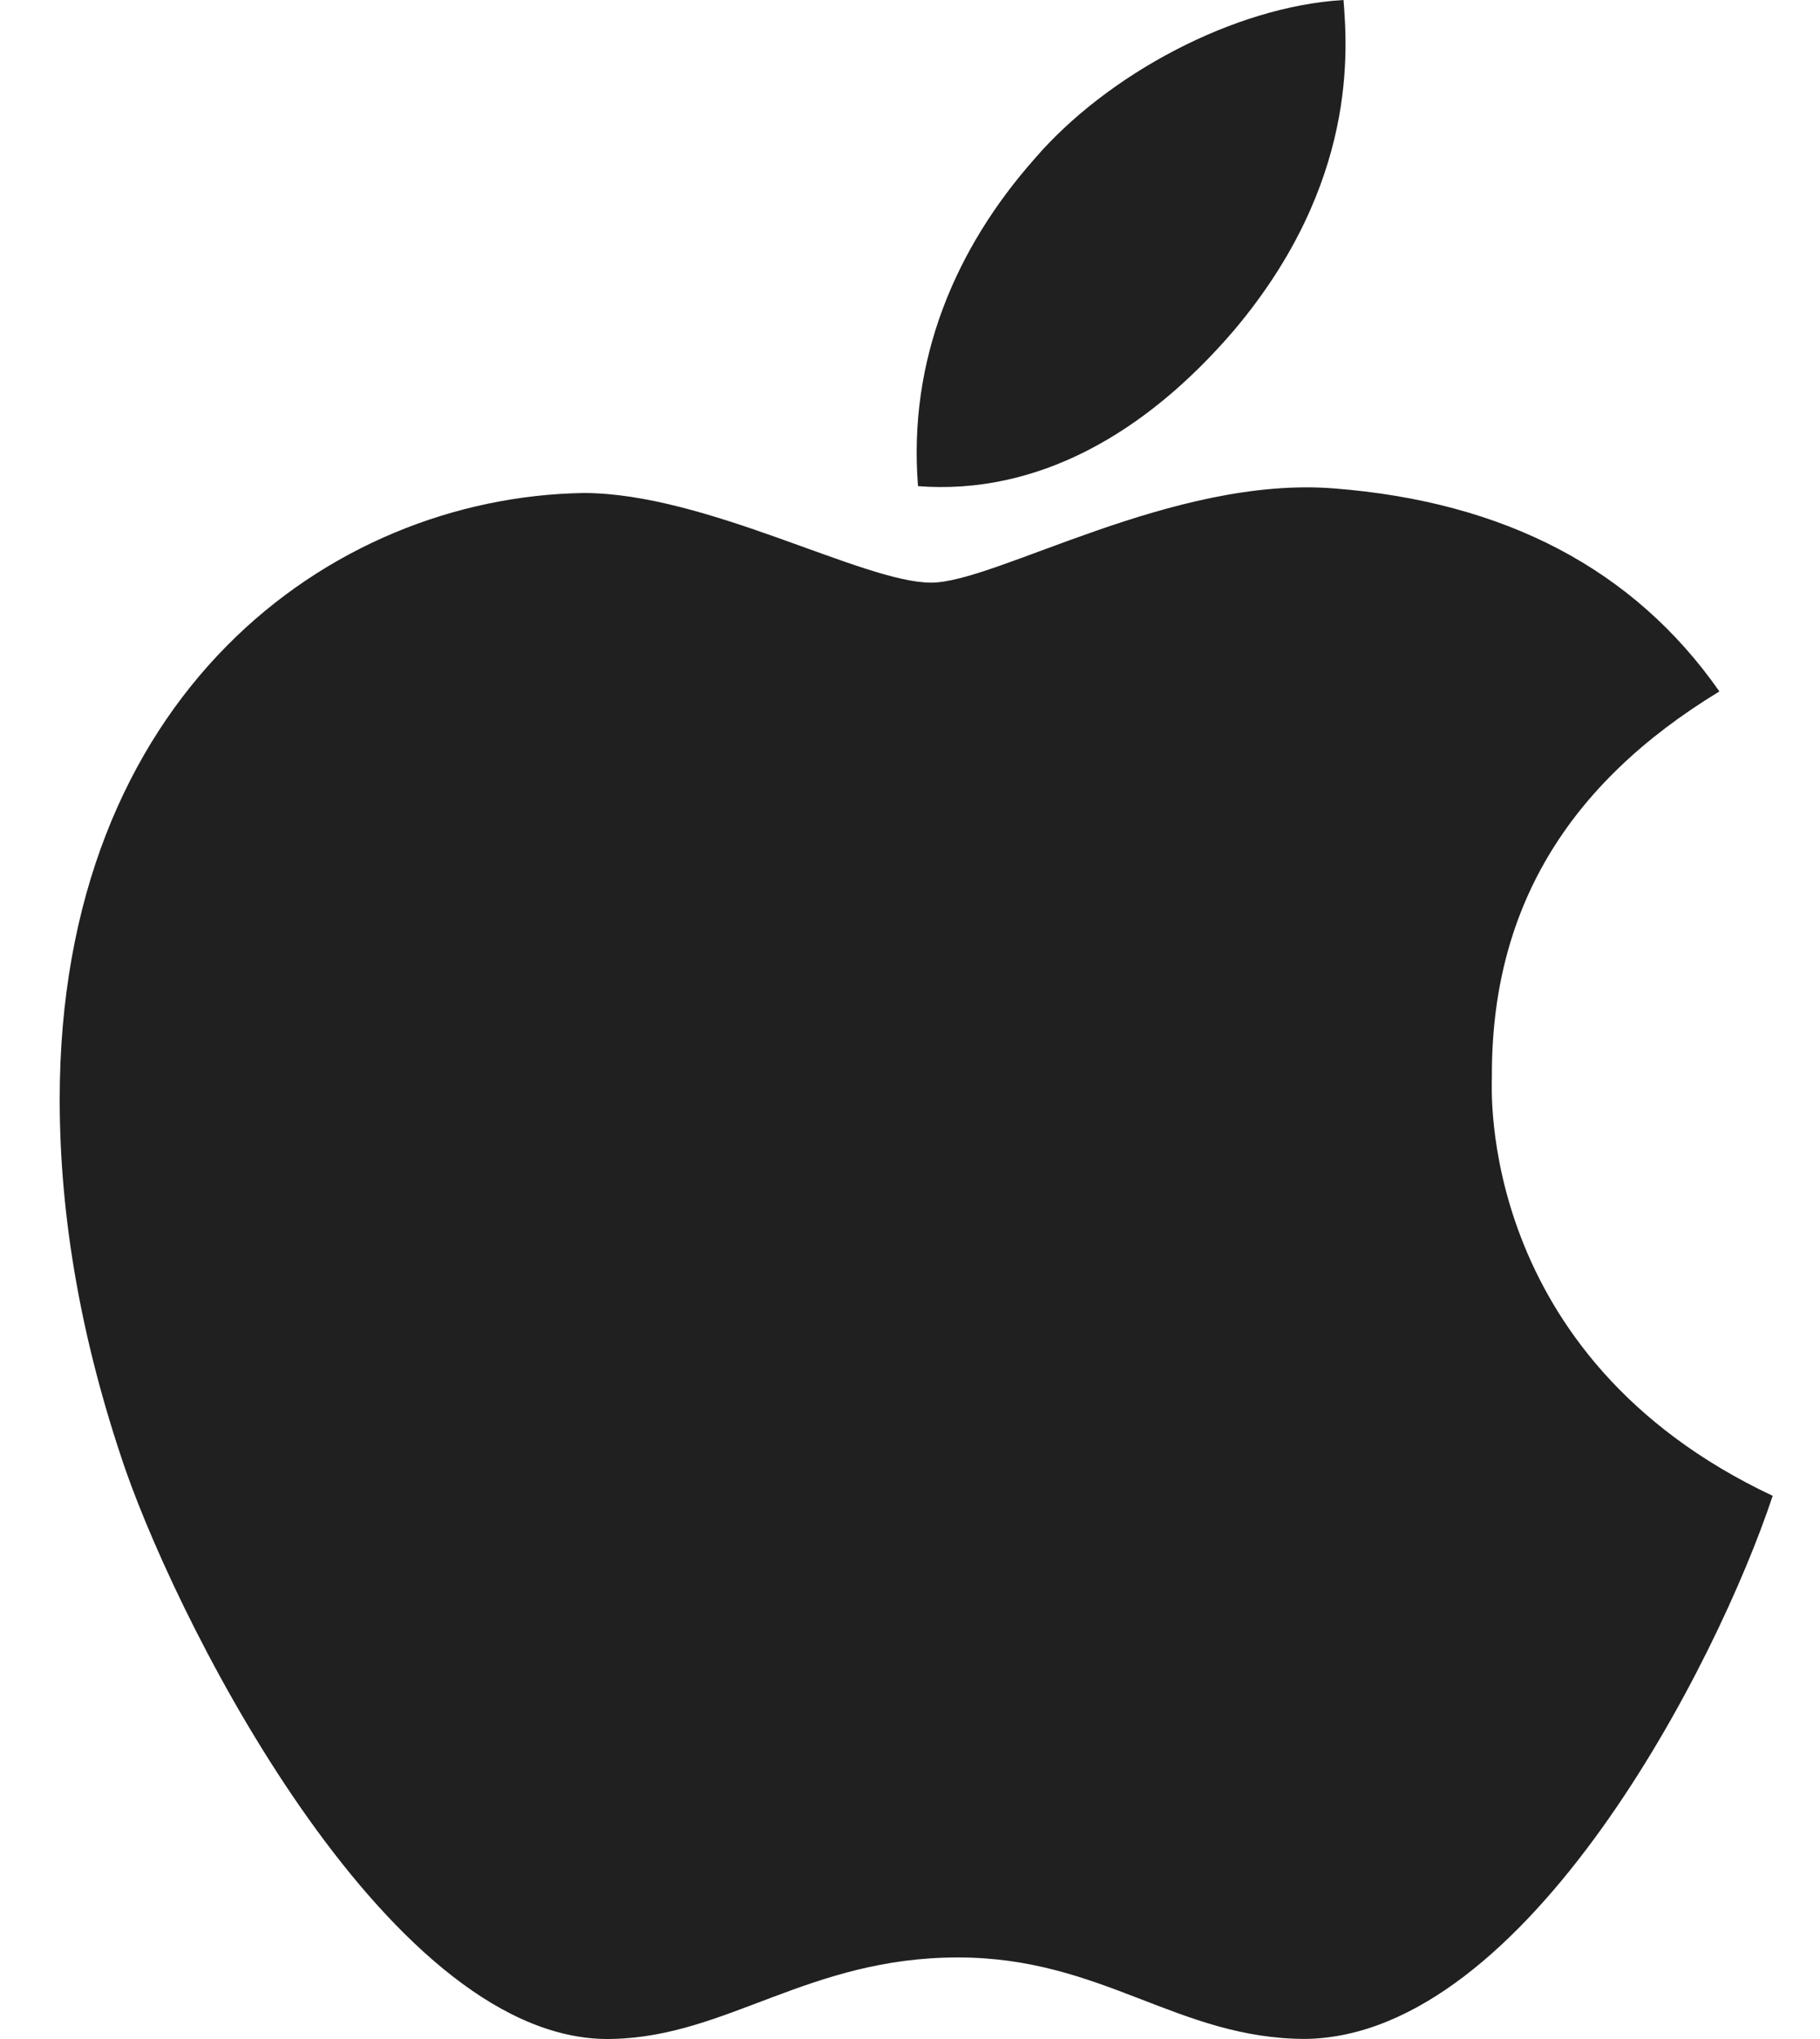
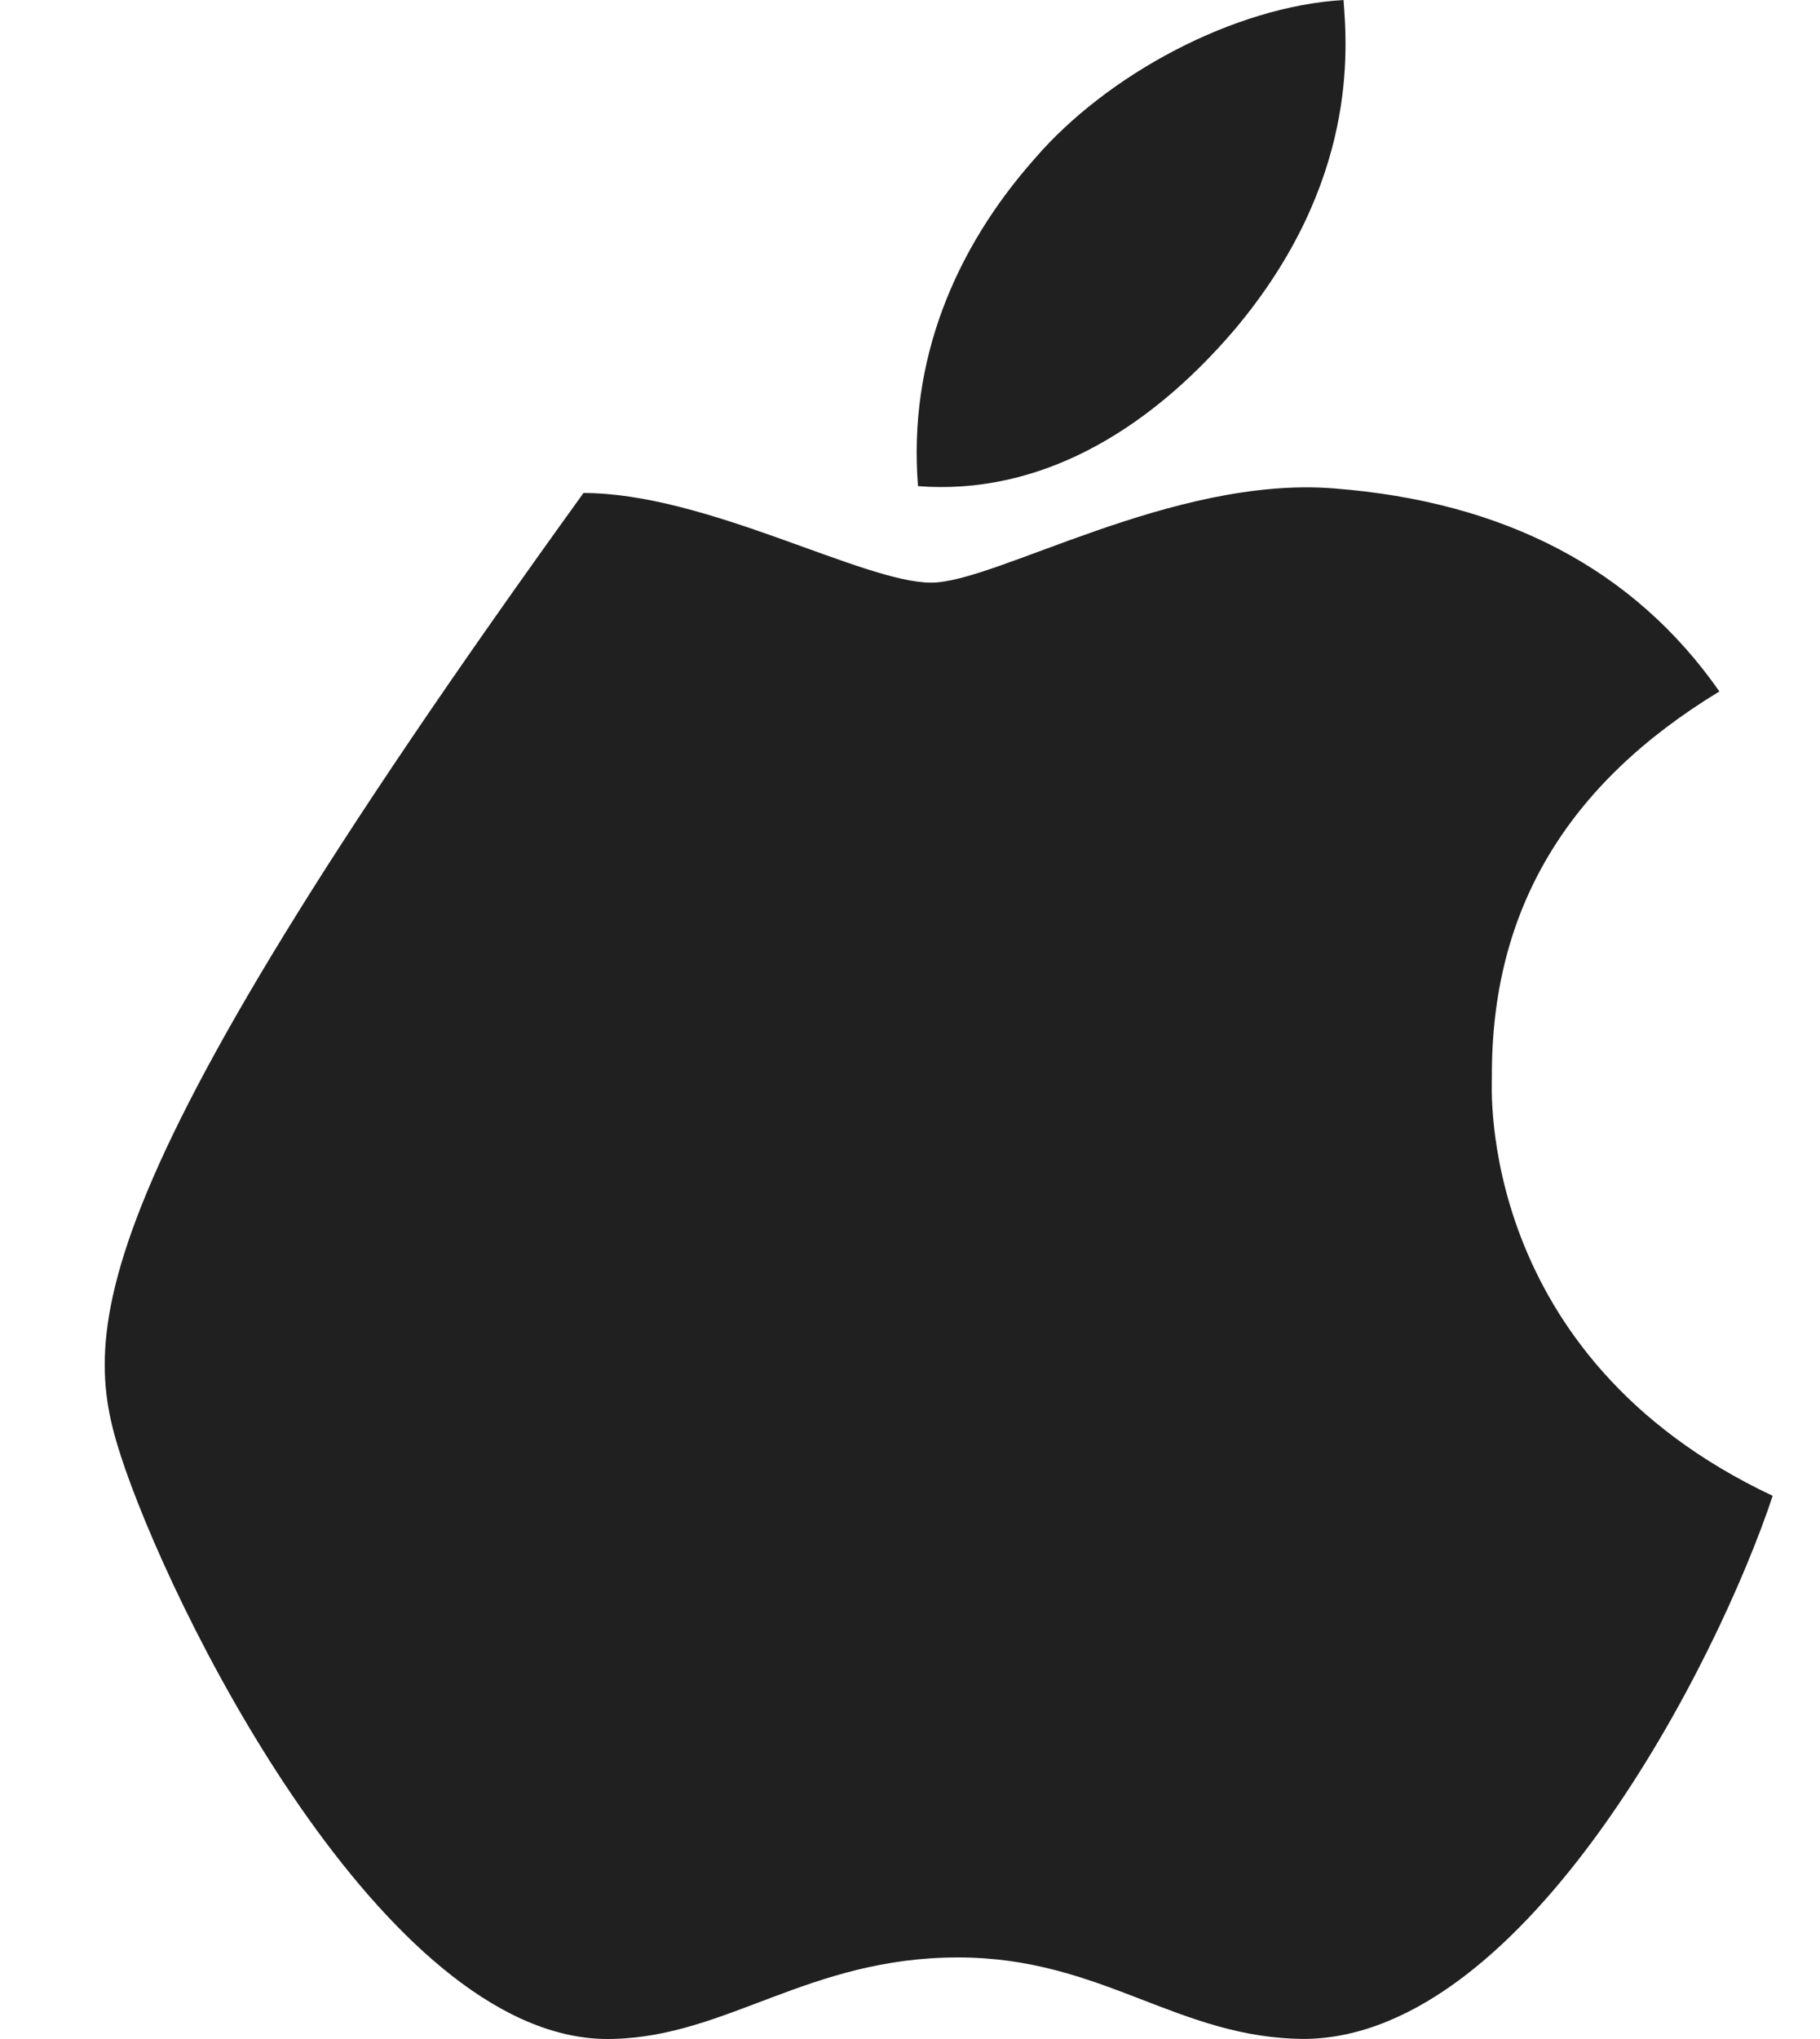
<svg xmlns="http://www.w3.org/2000/svg" width="25" height="28" viewBox="0 0 25 28" fill="none">
-   <path d="M20.493 14.796C20.48 12.502 21.518 10.771 23.618 9.495C22.443 7.814 20.668 6.889 18.323 6.707C16.104 6.532 13.679 8.001 12.791 8.001C11.854 8.001 9.703 6.77 8.015 6.77C4.527 6.826 0.82 9.552 0.82 15.097C0.82 16.734 1.12 18.426 1.72 20.172C2.521 22.467 5.409 28.093 8.422 27.999C9.997 27.961 11.11 26.88 13.16 26.88C15.148 26.88 16.179 27.999 17.936 27.999C20.974 27.955 23.587 22.842 24.35 20.541C20.274 18.622 20.493 14.915 20.493 14.796ZM16.954 4.532C18.661 2.507 18.505 0.663 18.455 0C16.948 0.088 15.204 1.025 14.21 2.182C13.116 3.419 12.472 4.951 12.61 6.676C14.242 6.801 15.729 5.964 16.954 4.532Z" fill="#202020" />
+   <path d="M20.493 14.796C20.48 12.502 21.518 10.771 23.618 9.495C22.443 7.814 20.668 6.889 18.323 6.707C16.104 6.532 13.679 8.001 12.791 8.001C11.854 8.001 9.703 6.77 8.015 6.77C0.82 16.734 1.12 18.426 1.72 20.172C2.521 22.467 5.409 28.093 8.422 27.999C9.997 27.961 11.11 26.88 13.16 26.88C15.148 26.88 16.179 27.999 17.936 27.999C20.974 27.955 23.587 22.842 24.35 20.541C20.274 18.622 20.493 14.915 20.493 14.796ZM16.954 4.532C18.661 2.507 18.505 0.663 18.455 0C16.948 0.088 15.204 1.025 14.21 2.182C13.116 3.419 12.472 4.951 12.61 6.676C14.242 6.801 15.729 5.964 16.954 4.532Z" fill="#202020" />
</svg>